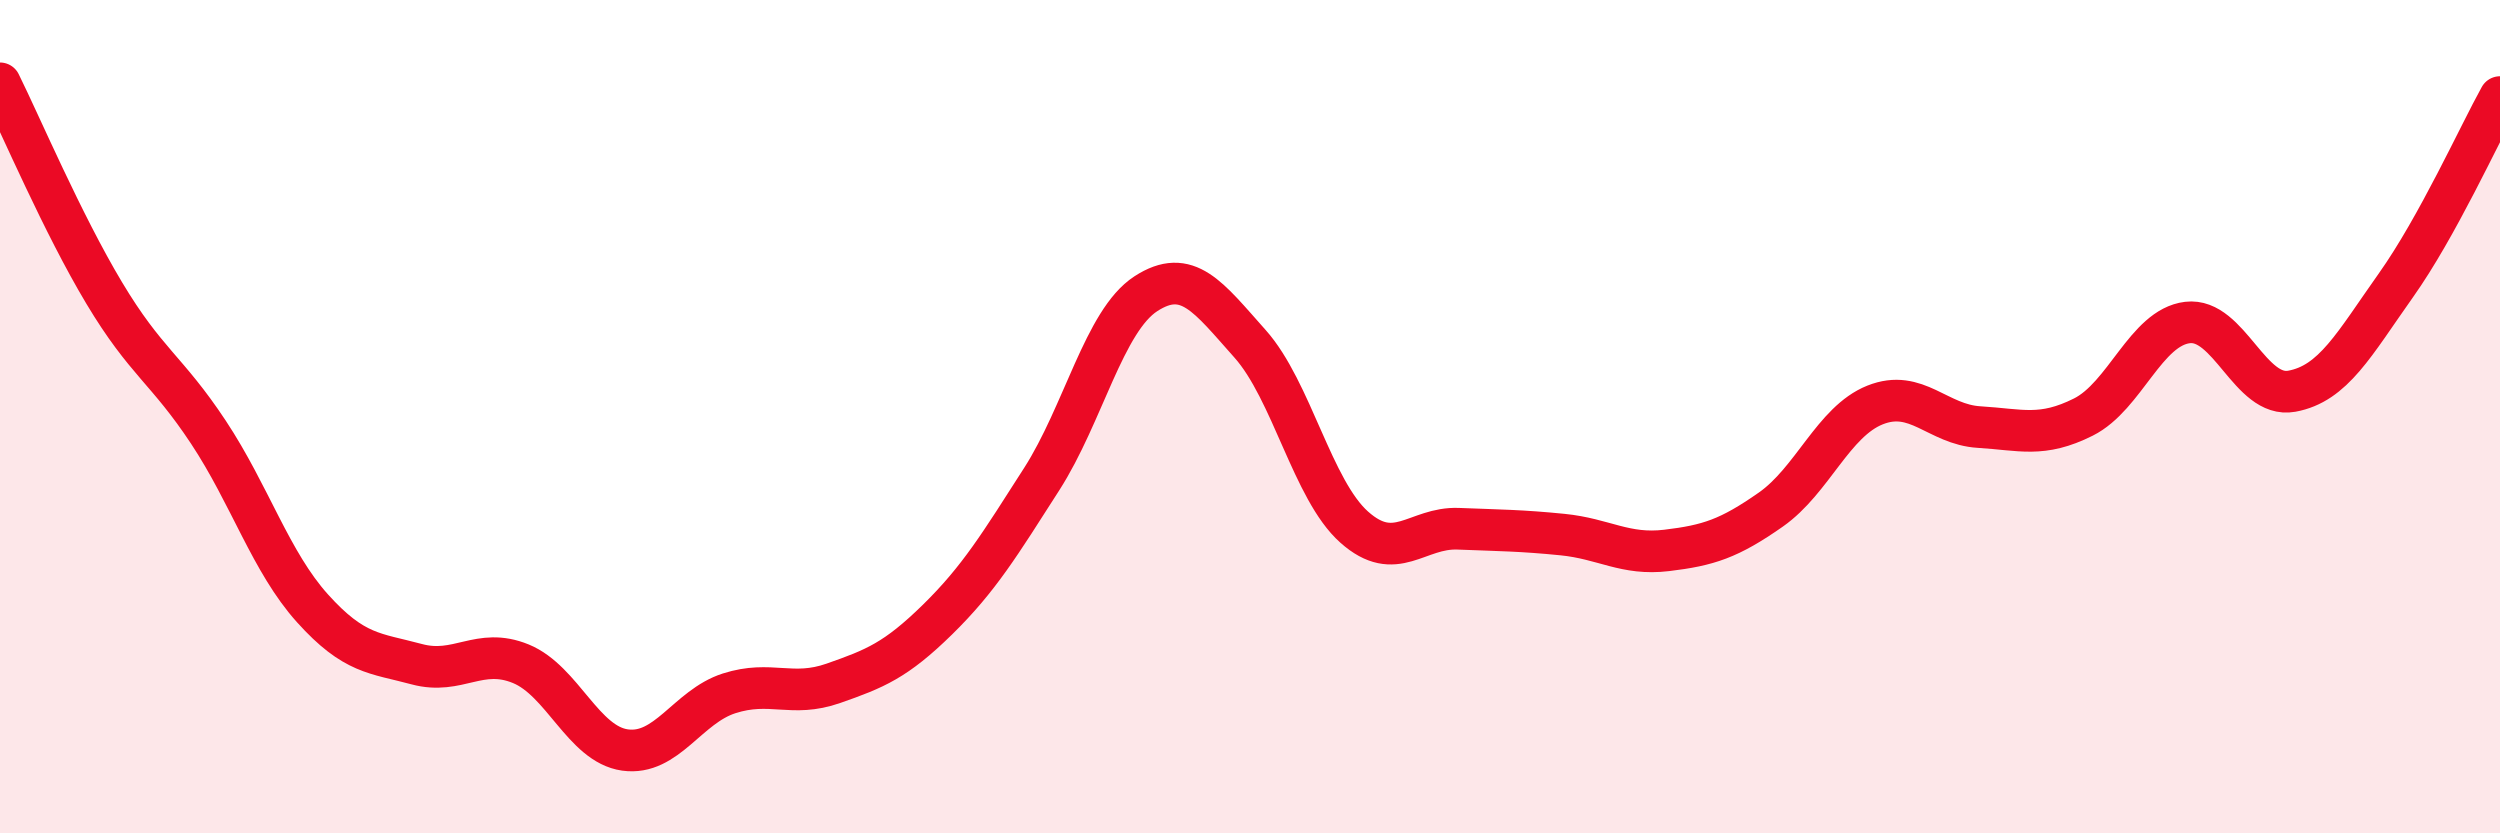
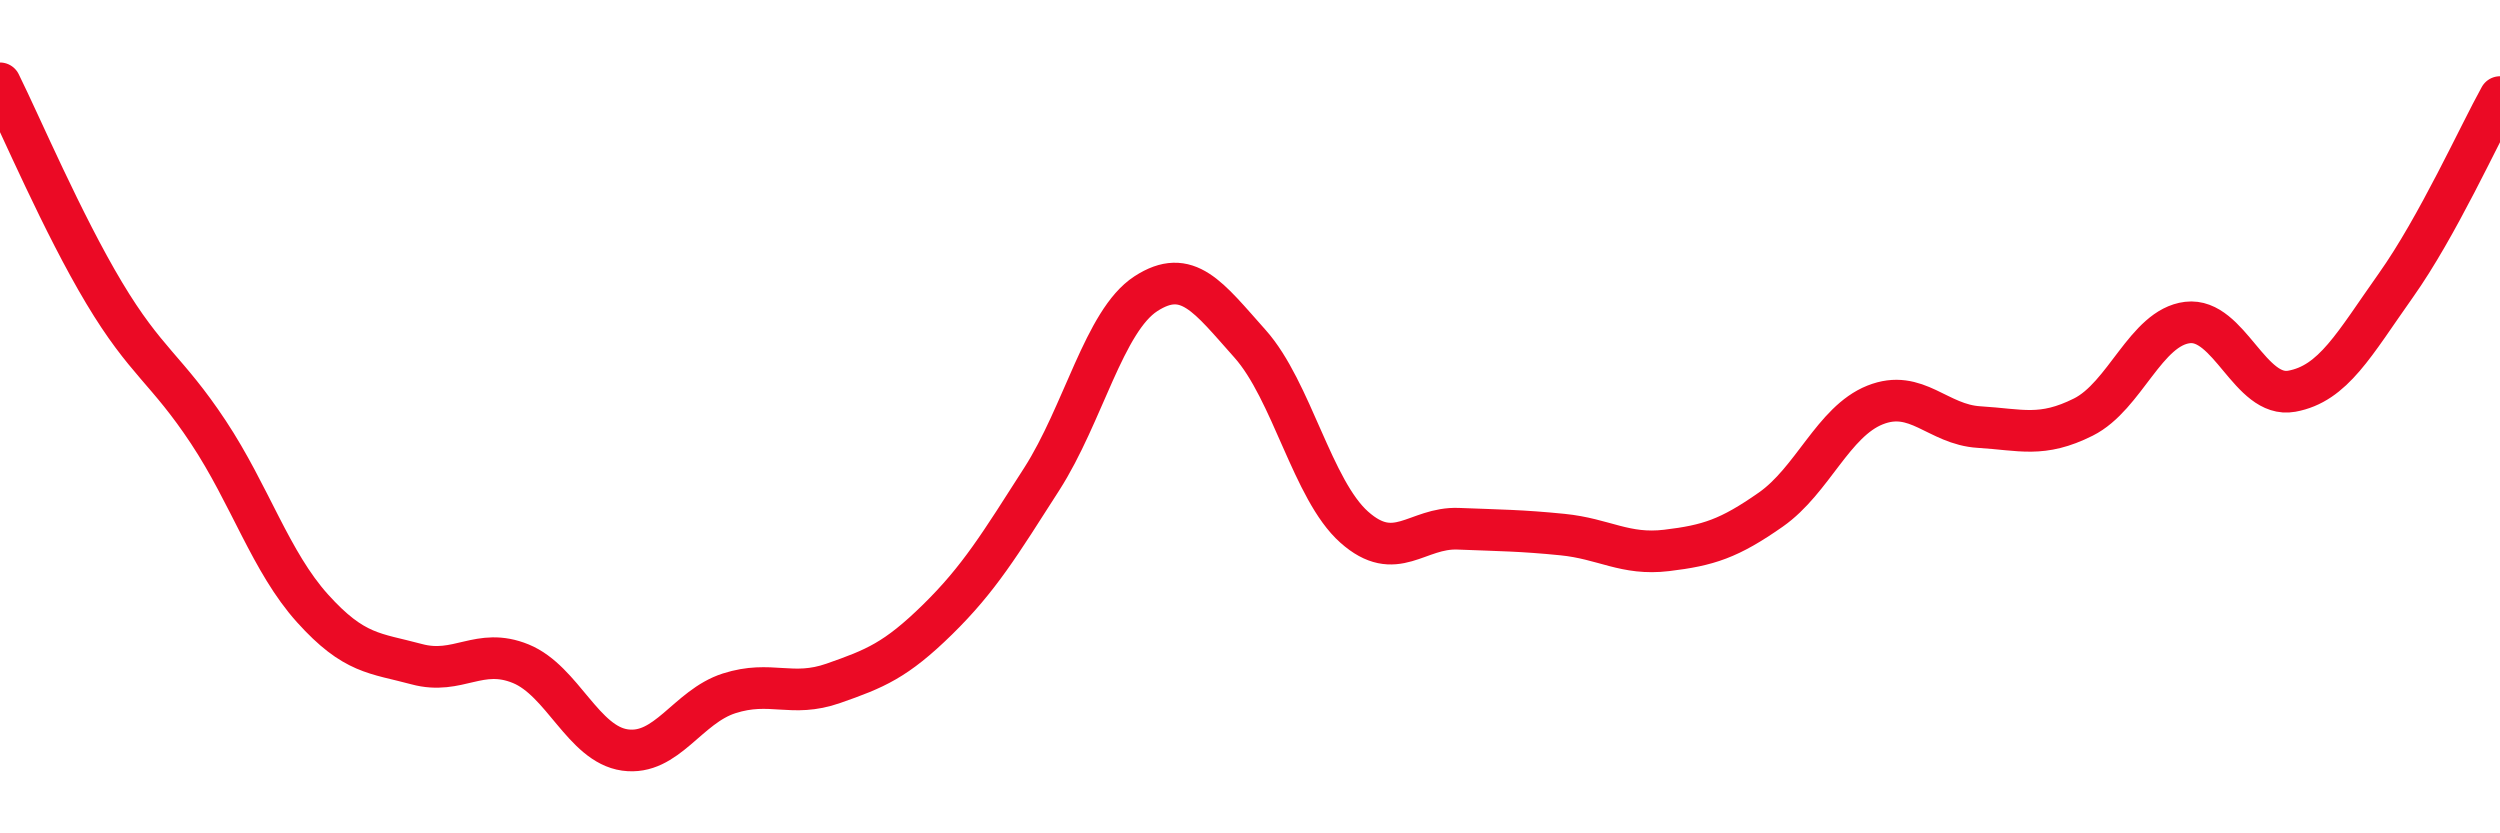
<svg xmlns="http://www.w3.org/2000/svg" width="60" height="20" viewBox="0 0 60 20">
-   <path d="M 0,2 C 0.5,3.01 1.5,5.36 2.5,7.03 C 3.5,8.7 4,8.86 5,10.37 C 6,11.88 6.5,13.49 7.5,14.6 C 8.5,15.71 9,15.67 10,15.94 C 11,16.21 11.5,15.52 12.5,15.93 C 13.5,16.34 14,17.86 15,18 C 16,18.14 16.5,16.96 17.5,16.64 C 18.5,16.32 19,16.75 20,16.4 C 21,16.05 21.5,15.85 22.5,14.87 C 23.5,13.89 24,13.06 25,11.5 C 26,9.94 26.5,7.7 27.5,7.05 C 28.5,6.4 29,7.13 30,8.25 C 31,9.37 31.5,11.76 32.5,12.65 C 33.5,13.54 34,12.65 35,12.69 C 36,12.73 36.5,12.73 37.5,12.83 C 38.5,12.93 39,13.33 40,13.21 C 41,13.09 41.5,12.93 42.5,12.23 C 43.5,11.53 44,10.12 45,9.72 C 46,9.32 46.5,10.19 47.5,10.25 C 48.5,10.31 49,10.51 50,10.01 C 51,9.51 51.5,7.86 52.5,7.74 C 53.5,7.62 54,9.57 55,9.39 C 56,9.21 56.5,8.26 57.5,6.85 C 58.5,5.44 59.5,3.23 60,2.33L60 20L0 20Z" fill="#EB0A25" opacity="0.1" stroke-linecap="round" stroke-linejoin="round" />
  <path d="M 0,2 C 0.5,3.01 1.5,5.36 2.5,7.03 C 3.5,8.7 4,8.86 5,10.37 C 6,11.88 6.5,13.49 7.5,14.6 C 8.5,15.71 9,15.67 10,15.94 C 11,16.21 11.5,15.52 12.5,15.93 C 13.5,16.34 14,17.86 15,18 C 16,18.14 16.5,16.96 17.5,16.64 C 18.5,16.32 19,16.75 20,16.4 C 21,16.05 21.5,15.85 22.5,14.87 C 23.5,13.89 24,13.06 25,11.5 C 26,9.94 26.5,7.7 27.5,7.05 C 28.5,6.4 29,7.13 30,8.25 C 31,9.37 31.5,11.76 32.5,12.65 C 33.5,13.54 34,12.65 35,12.69 C 36,12.73 36.5,12.73 37.5,12.83 C 38.5,12.93 39,13.33 40,13.21 C 41,13.09 41.5,12.93 42.5,12.23 C 43.5,11.53 44,10.12 45,9.72 C 46,9.32 46.5,10.19 47.5,10.25 C 48.5,10.31 49,10.51 50,10.01 C 51,9.51 51.5,7.86 52.5,7.74 C 53.5,7.62 54,9.57 55,9.39 C 56,9.21 56.5,8.26 57.5,6.85 C 58.5,5.44 59.5,3.23 60,2.33" stroke="#EB0A25" stroke-width="1" fill="none" stroke-linecap="round" stroke-linejoin="round" />
</svg>